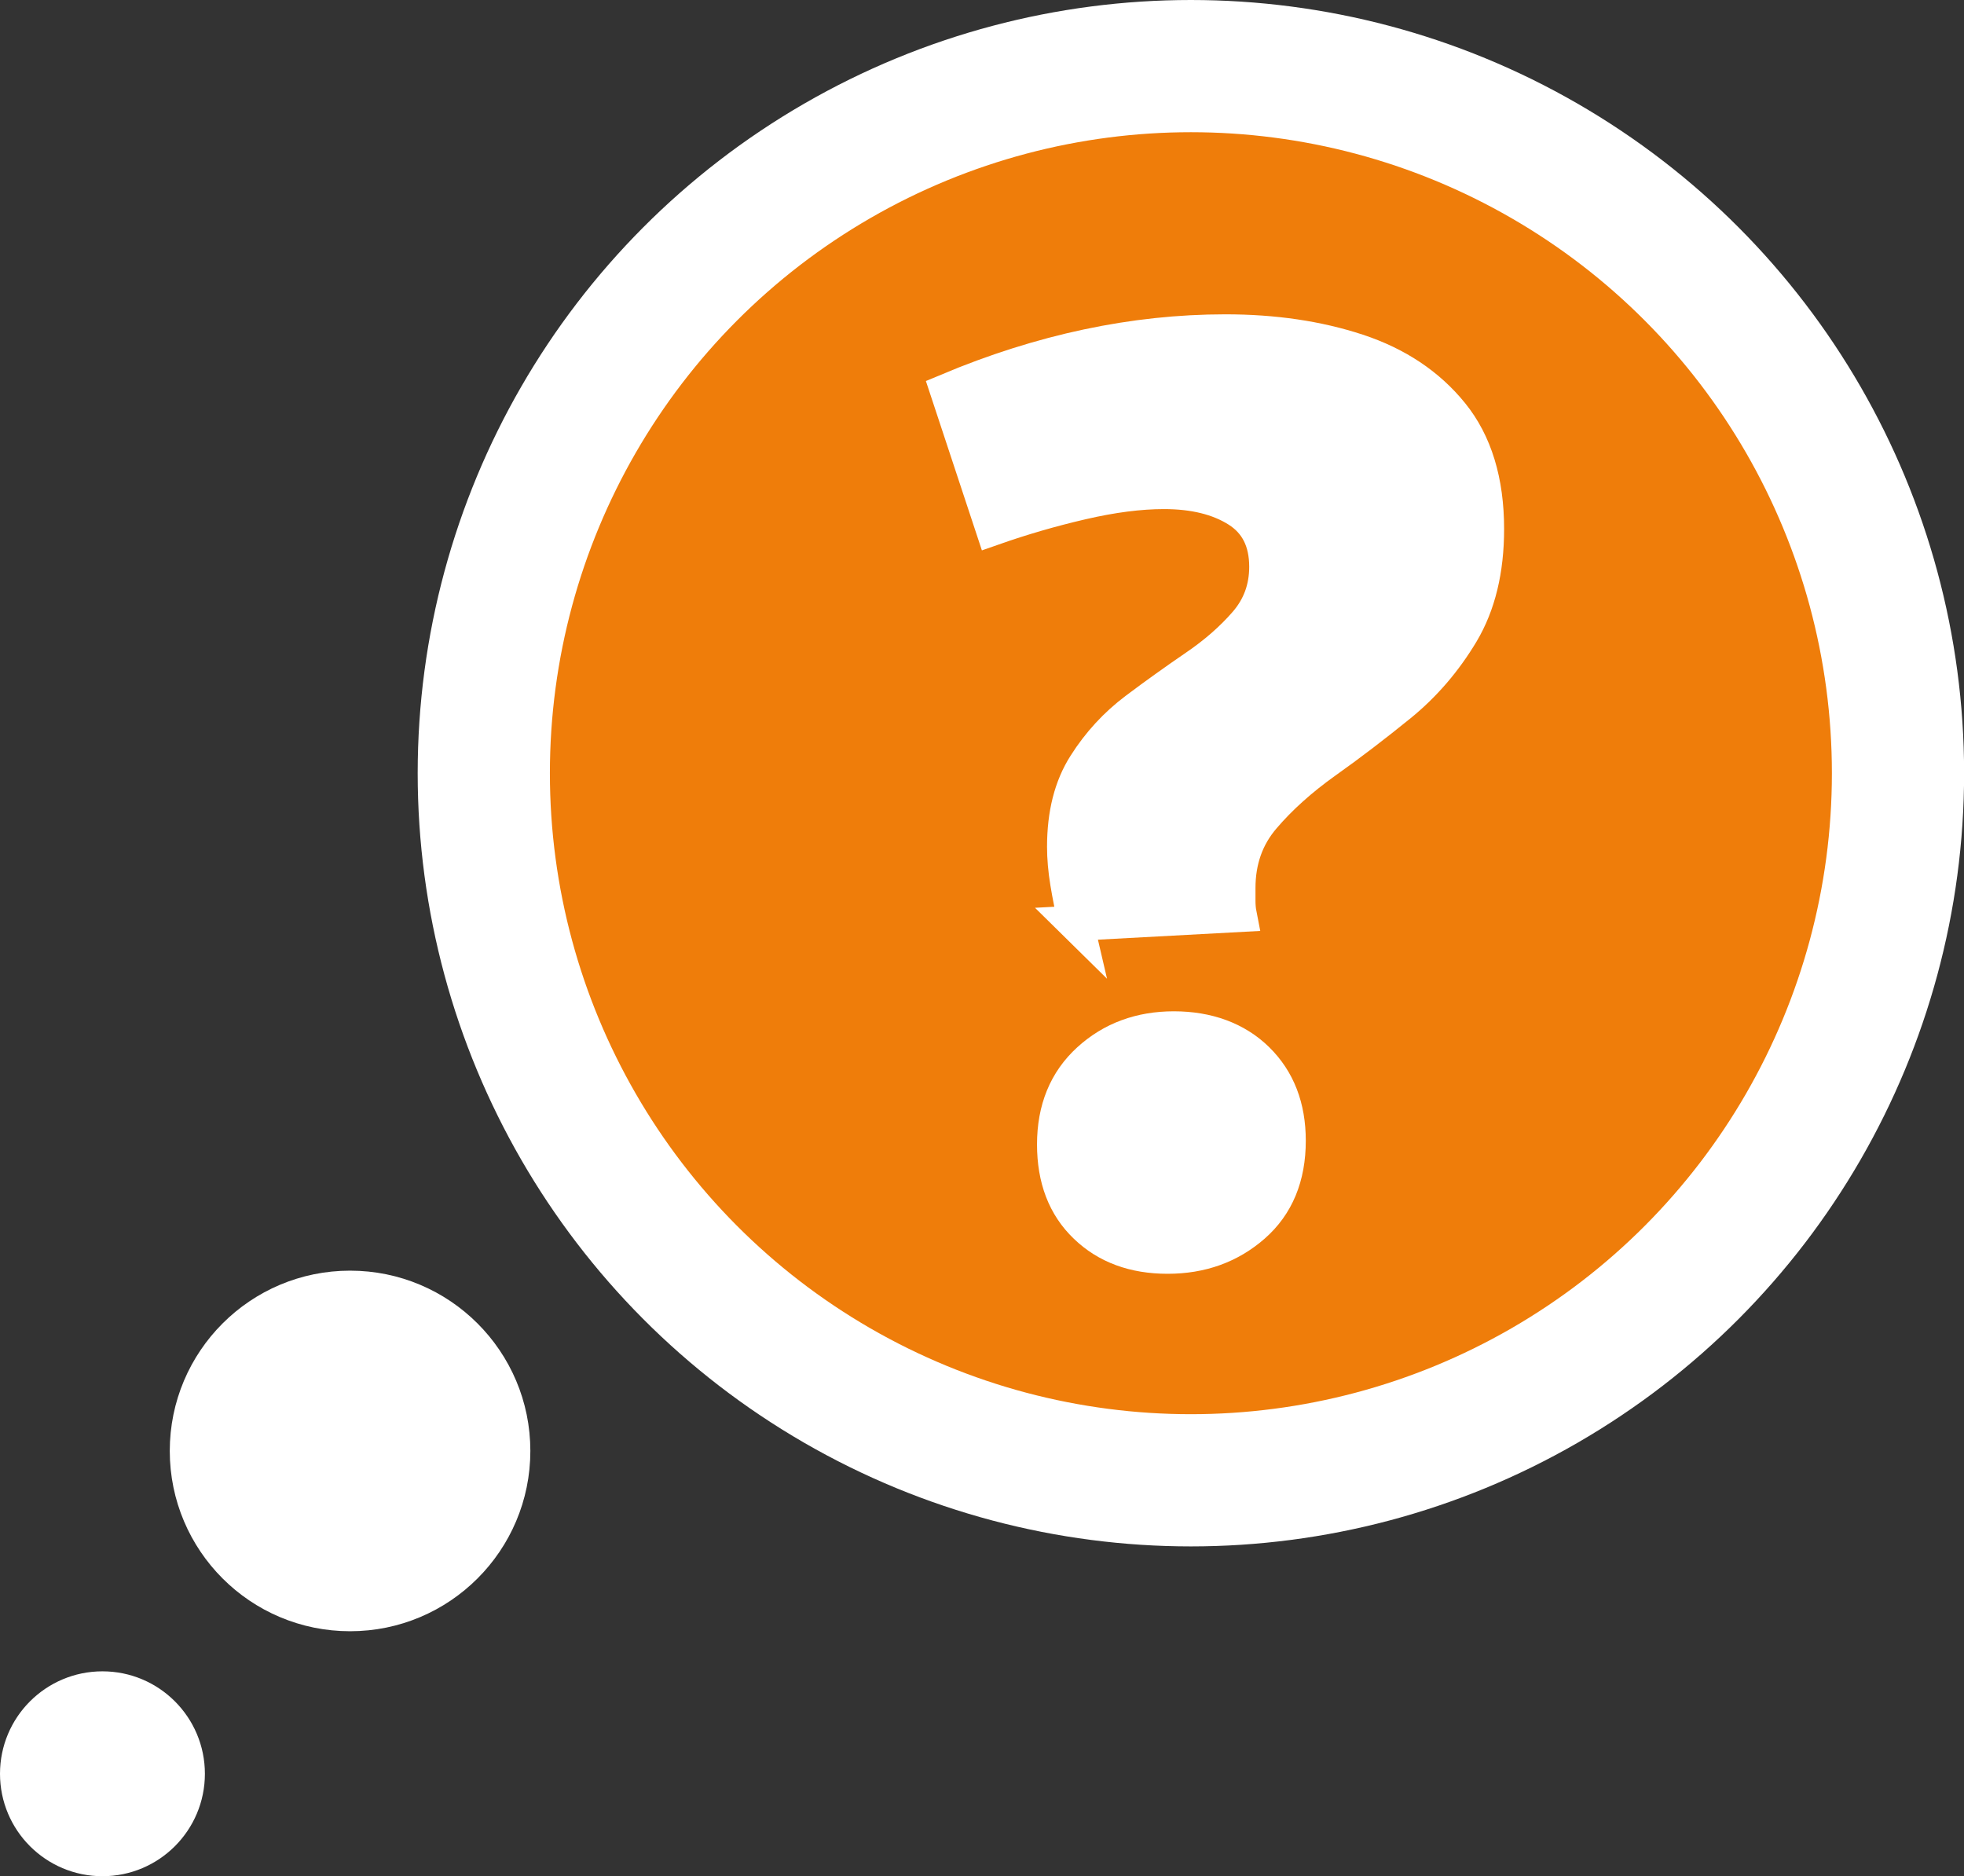
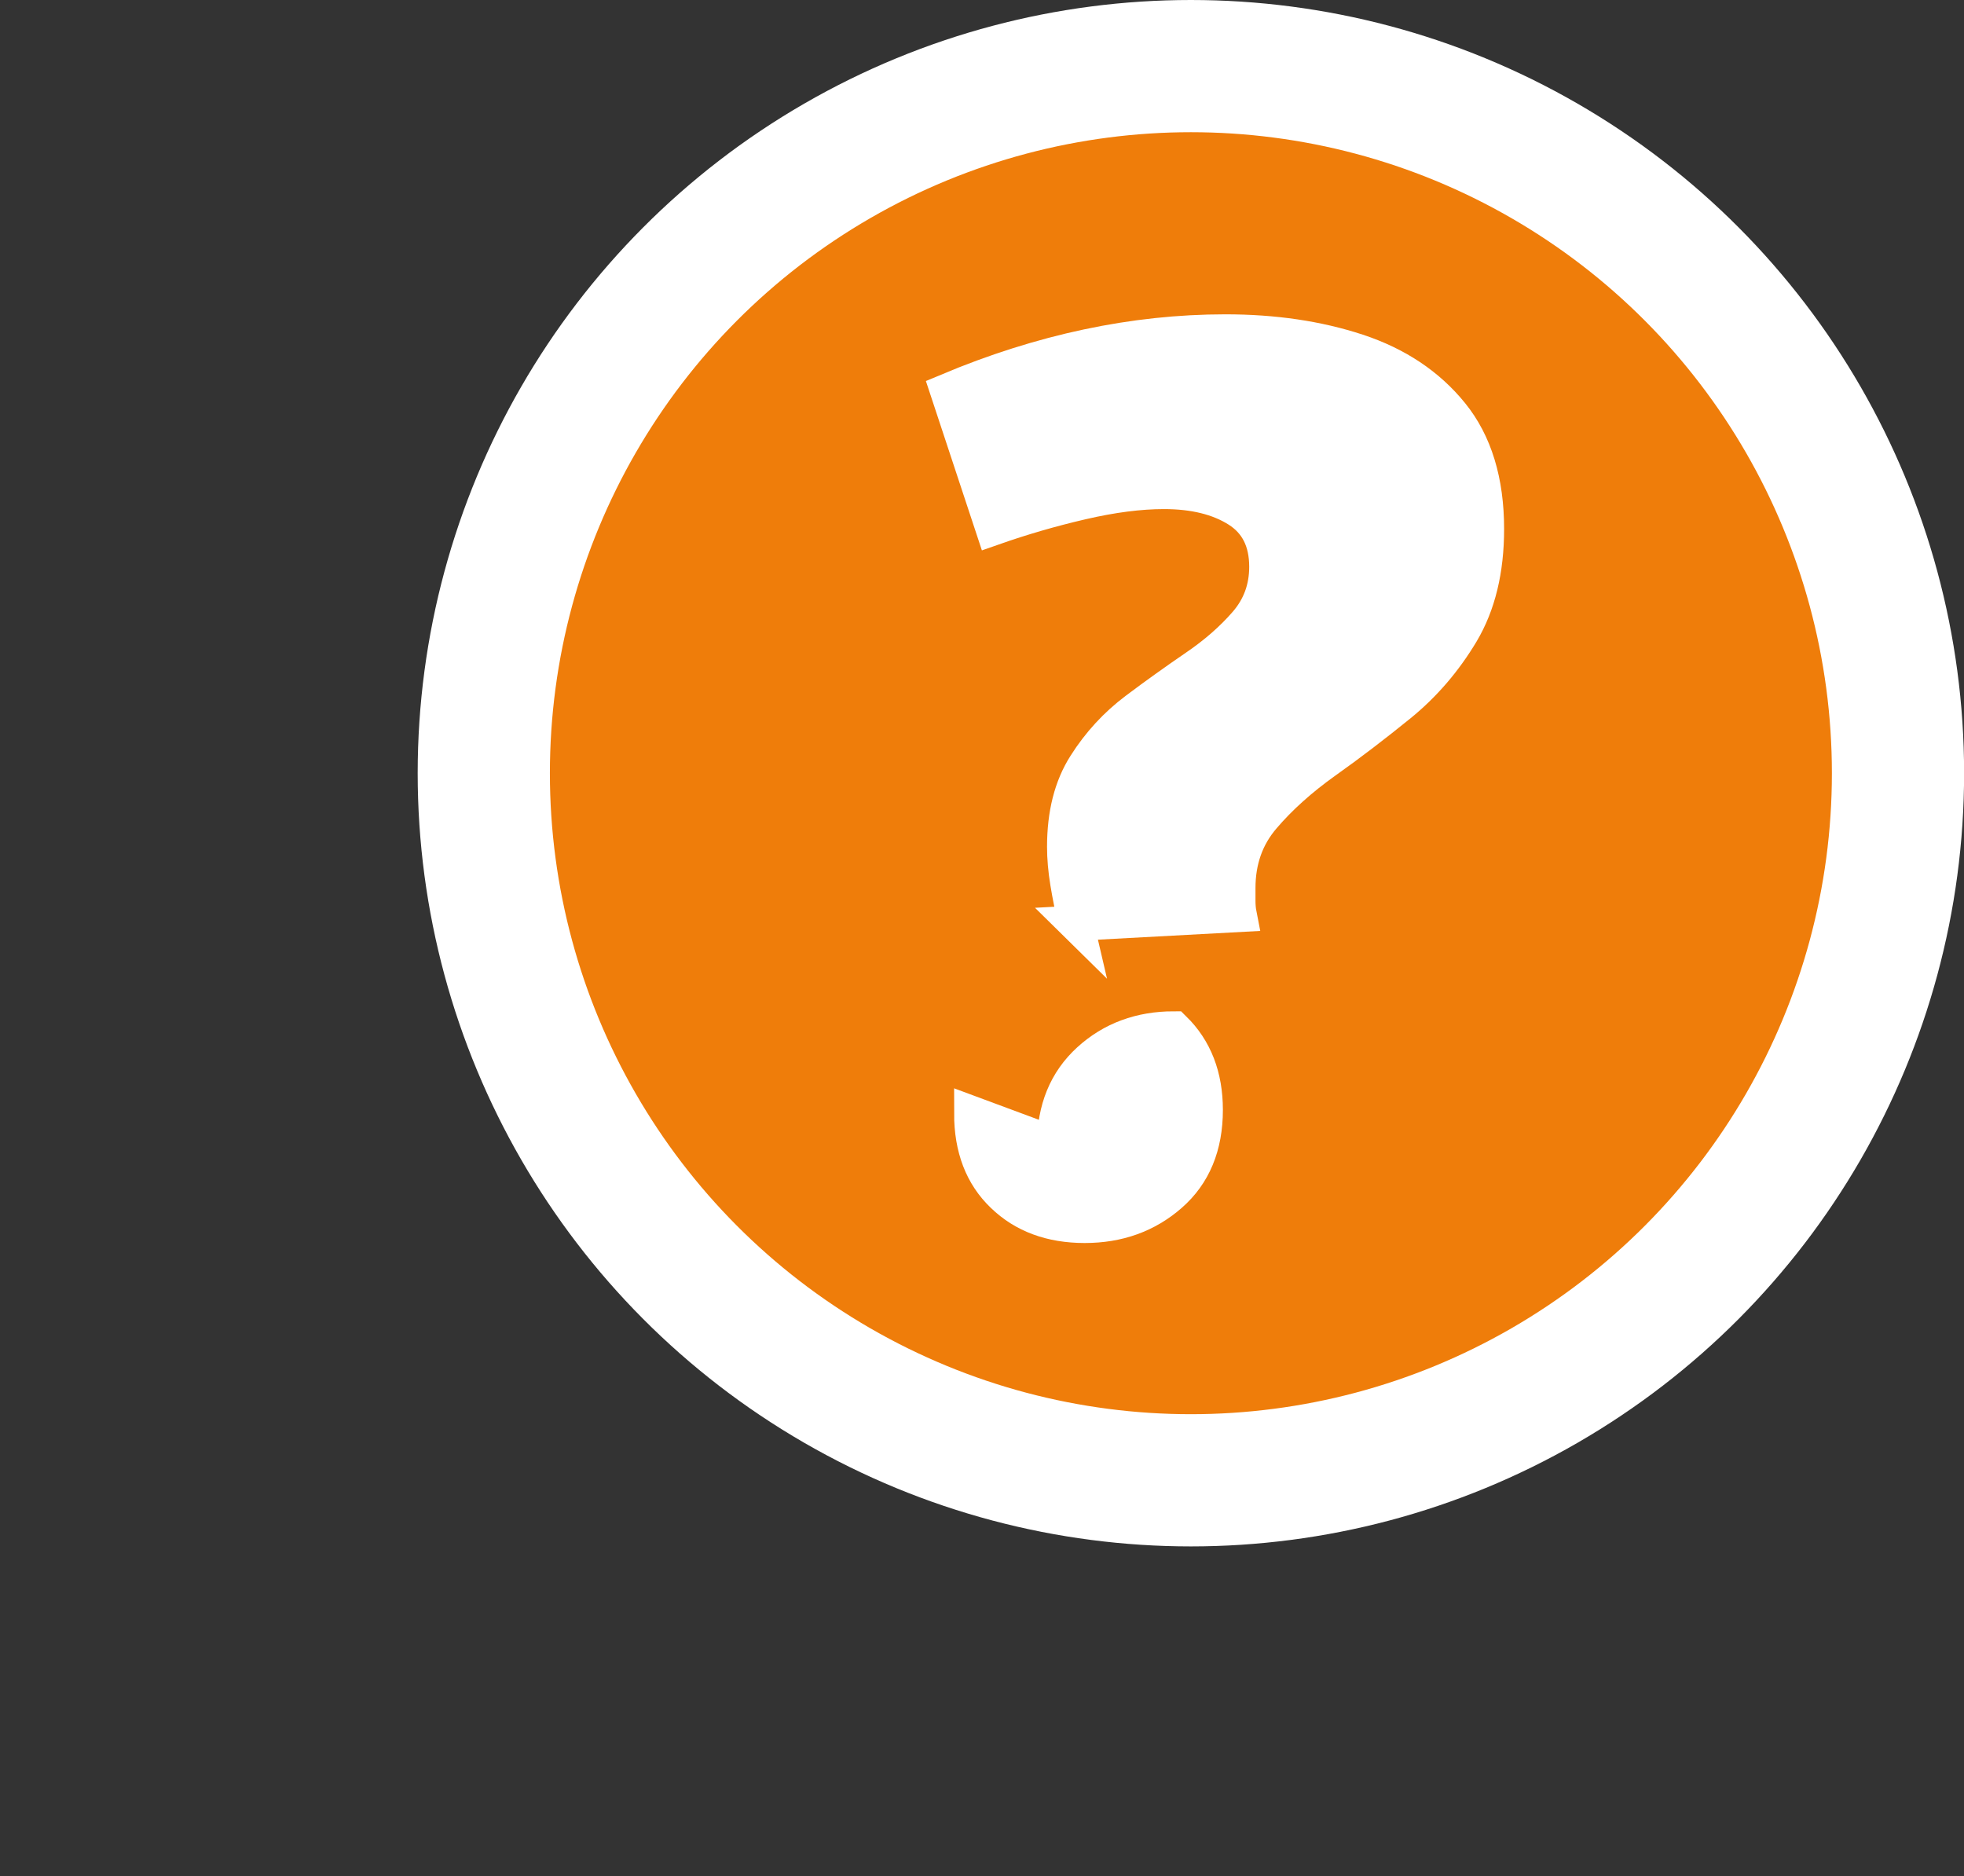
<svg xmlns="http://www.w3.org/2000/svg" id="Layer_1" viewBox="0 0 194.01 185.35">
  <rect x="0" y="0" width="194.01" height="185.35" fill="#333333" stroke="none" />
  <defs>
    <style>.cls-1{fill:#fff;stroke-width:3.48px;}.cls-1,.cls-2{stroke:#fff;stroke-miterlimit:10;}.cls-2{fill:#ef7d0a;stroke-width:13.06px;}</style>
  </defs>
  <circle class="cls-2" cx="117.64" cy="76.38" r="69.85" />
-   <circle class="cls-1" cx="34.58" cy="143.33" r="16.07" />
-   <circle class="cls-1" cx="10.12" cy="175.22" r="8.38" />
-   <path class="cls-1" d="m106.29,91.22c-.33-1.41-.6-2.75-.81-4.03-.21-1.28-.31-2.46-.31-3.54,0-3.23.68-5.91,2.05-8.06,1.36-2.15,3.04-3.97,5.02-5.46,1.98-1.49,3.95-2.89,5.89-4.22,1.94-1.32,3.6-2.77,4.96-4.34,1.36-1.57,2.05-3.43,2.05-5.58,0-2.56-.95-4.44-2.85-5.64-1.9-1.2-4.34-1.8-7.32-1.8-2.4,0-5.11.35-8.13,1.05-3.02.7-5.93,1.55-8.75,2.54l-4.47-13.52c9.26-3.89,18.4-5.83,27.42-5.83,4.8,0,9.14.64,13.03,1.92,3.89,1.28,6.99,3.35,9.3,6.2,2.31,2.85,3.47,6.64,3.47,11.35,0,4.05-.83,7.46-2.48,10.23-1.66,2.77-3.7,5.15-6.14,7.13-2.44,1.98-4.88,3.85-7.32,5.58-2.44,1.74-4.49,3.58-6.14,5.52-1.66,1.94-2.48,4.28-2.48,7.01v1.24c0,.5.04.95.12,1.36l-16.13.87Zm-2.11,21.83c0-3.47,1.14-6.24,3.41-8.31,2.27-2.07,5.07-3.1,8.37-3.1s6.12,1.01,8.19,3.04c2.07,2.03,3.1,4.7,3.1,8,0,3.56-1.16,6.35-3.47,8.37-2.32,2.03-5.13,3.04-8.44,3.04s-6-.99-8.06-2.98c-2.07-1.98-3.1-4.67-3.1-8.06Z" />
+   <path class="cls-1" d="m106.29,91.22c-.33-1.41-.6-2.75-.81-4.03-.21-1.28-.31-2.46-.31-3.54,0-3.23.68-5.91,2.05-8.06,1.36-2.15,3.04-3.97,5.02-5.46,1.98-1.49,3.95-2.89,5.89-4.22,1.94-1.32,3.6-2.77,4.96-4.34,1.36-1.57,2.05-3.43,2.05-5.58,0-2.56-.95-4.44-2.85-5.64-1.9-1.2-4.34-1.8-7.32-1.8-2.4,0-5.11.35-8.13,1.05-3.02.7-5.93,1.55-8.75,2.54l-4.47-13.52c9.26-3.89,18.4-5.83,27.42-5.83,4.8,0,9.14.64,13.03,1.92,3.89,1.28,6.99,3.35,9.3,6.2,2.31,2.85,3.47,6.64,3.47,11.35,0,4.05-.83,7.46-2.48,10.23-1.66,2.77-3.7,5.15-6.14,7.13-2.44,1.98-4.88,3.85-7.32,5.58-2.44,1.74-4.49,3.58-6.14,5.52-1.66,1.94-2.48,4.28-2.48,7.01v1.24c0,.5.04.95.12,1.36l-16.13.87Zm-2.11,21.83c0-3.47,1.14-6.24,3.41-8.31,2.27-2.07,5.07-3.1,8.37-3.1c2.07,2.03,3.1,4.7,3.1,8,0,3.56-1.16,6.35-3.47,8.37-2.32,2.03-5.13,3.04-8.44,3.04s-6-.99-8.06-2.98c-2.07-1.98-3.1-4.67-3.1-8.06Z" />
</svg>